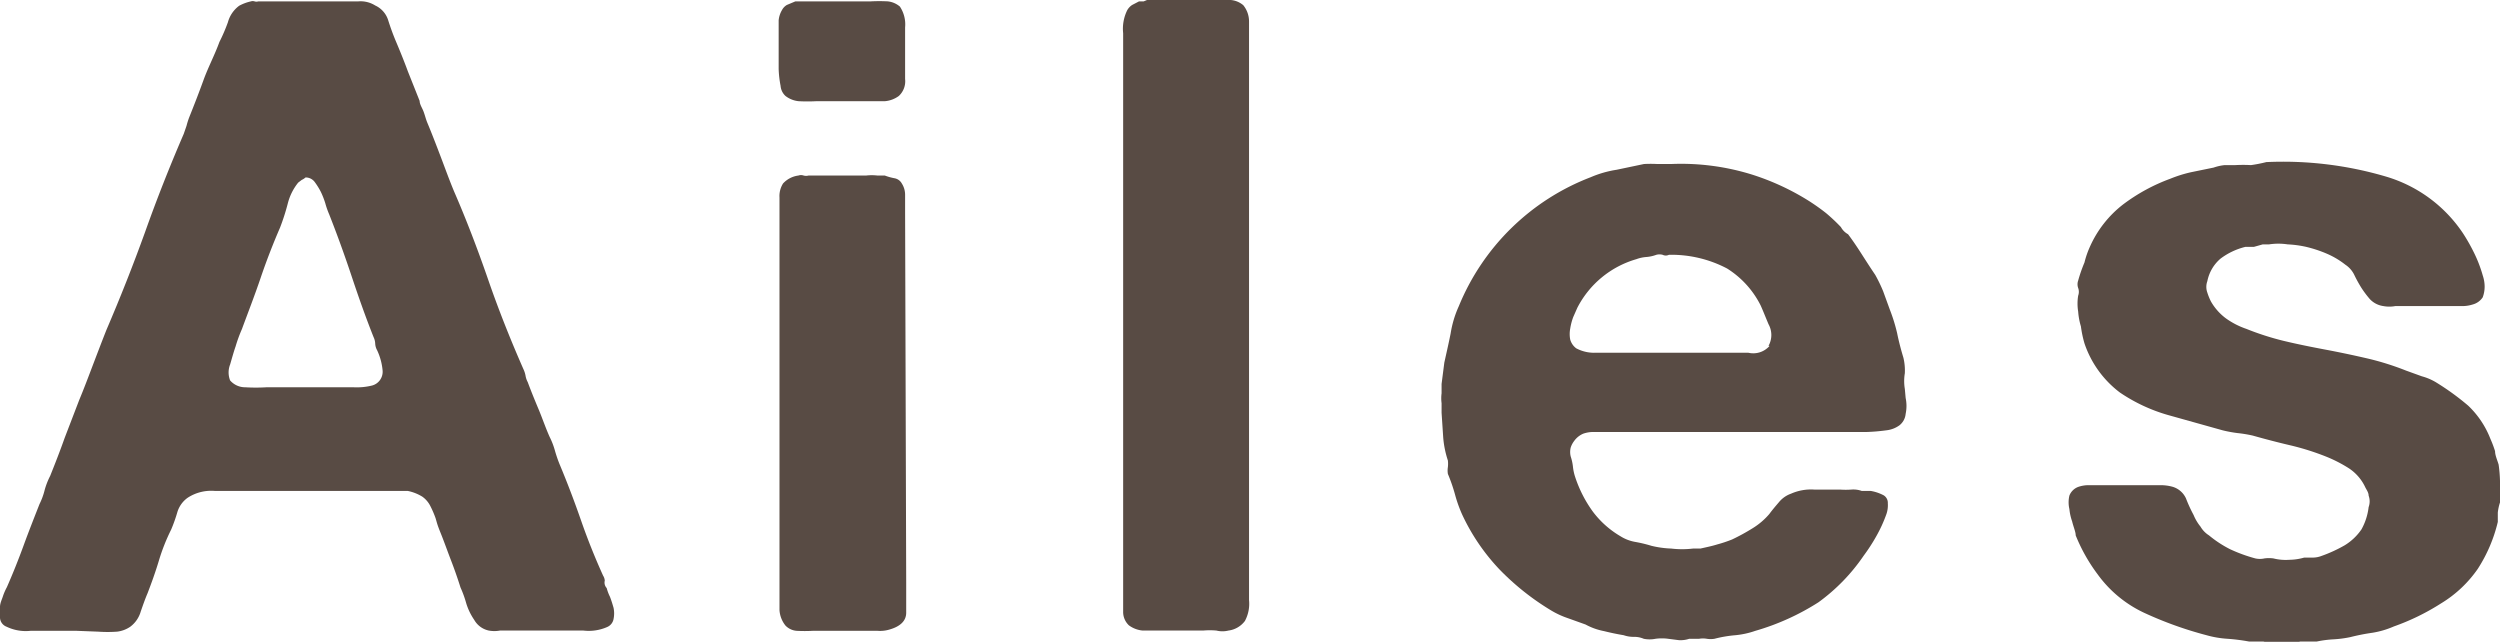
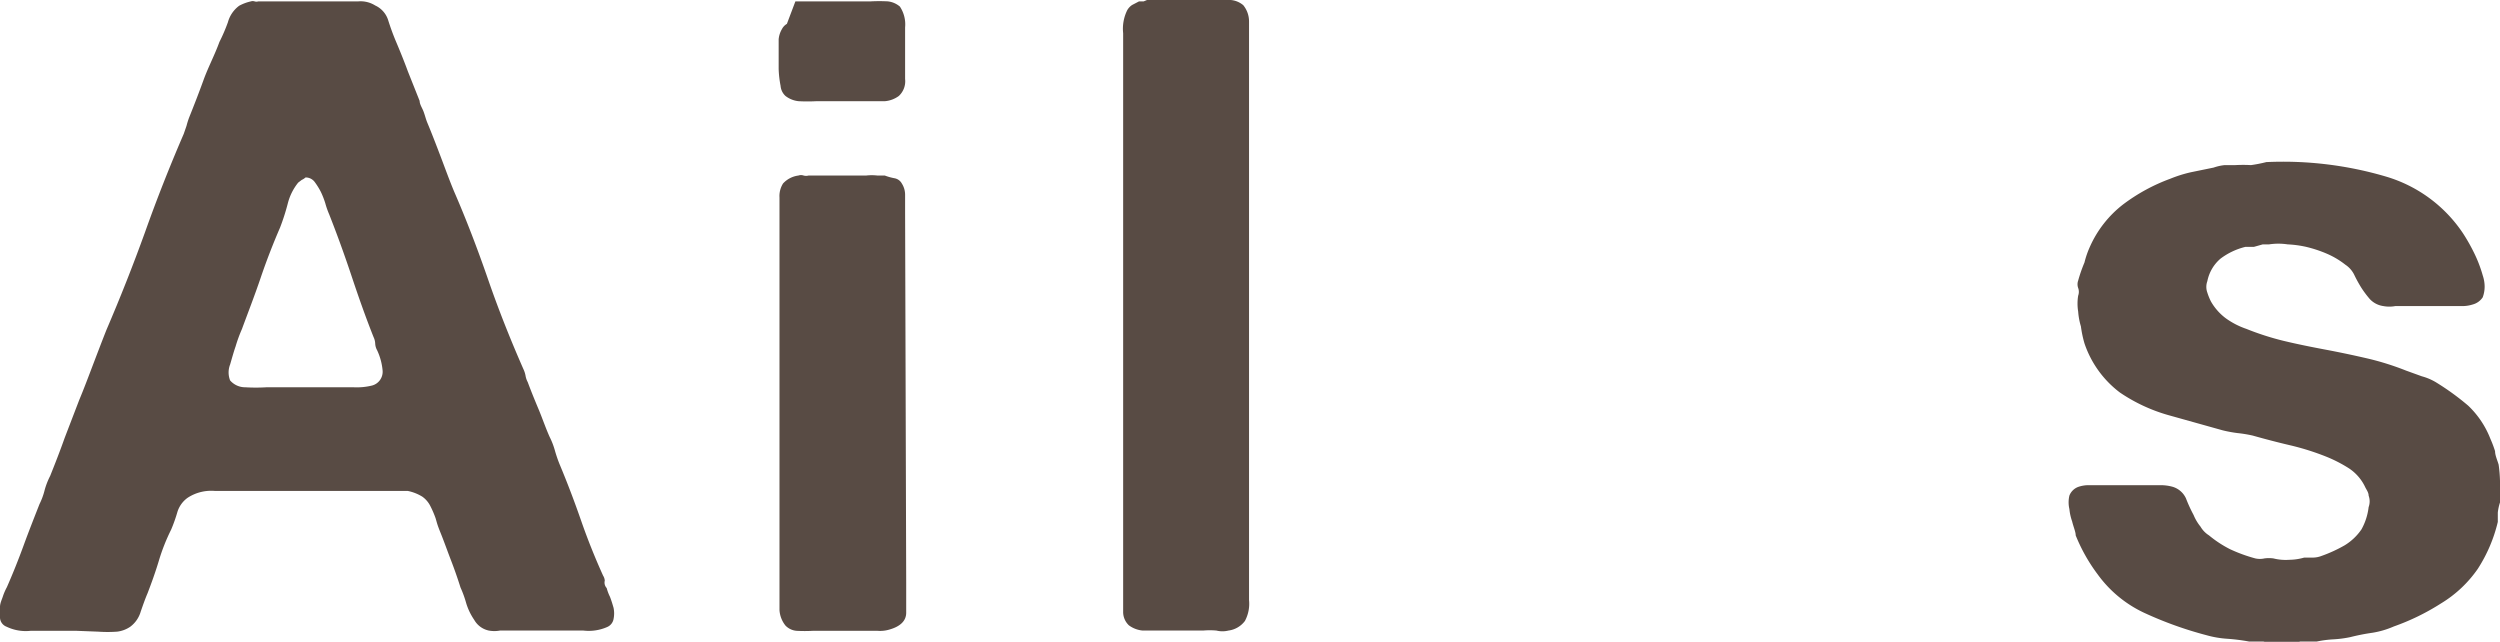
<svg xmlns="http://www.w3.org/2000/svg" width="91.15" height="23.4" viewBox="0 0 91.15 23.4">
  <defs>
    <style>.cls-1{fill:#584b44;}</style>
  </defs>
  <title>アセット 2</title>
  <g id="レイヤー_2" data-name="レイヤー 2">
    <g id="moji">
      <path class="cls-1" d="M22.12,21.44a1.65,1.65,0,0,0,.12.32c.05.13.09.26.13.4a1,1,0,0,1,0,.41.39.39,0,0,1-.23.29,1.67,1.67,0,0,1-.87.13c-.41,0-.75,0-1,0H18.71l-.48,0a1.13,1.13,0,0,1-.41,0,.8.8,0,0,1-.53-.39A2.2,2.2,0,0,1,17,22a4,4,0,0,0-.21-.58c-.11-.35-.23-.69-.35-1s-.25-.68-.38-1-.13-.37-.18-.53a3.63,3.63,0,0,0-.19-.44.93.93,0,0,0-.29-.34,1.63,1.63,0,0,0-.53-.21h-.32l-.31,0H9.05c-.37,0-.78,0-1.21,0a1.57,1.57,0,0,0-1,.25,1,1,0,0,0-.37.51,5.61,5.61,0,0,1-.23.65,7.12,7.12,0,0,0-.45,1.14c-.12.4-.26.79-.41,1.18-.09.21-.17.44-.25.67a1.05,1.05,0,0,1-.38.55,1.07,1.07,0,0,1-.48.18,4.86,4.86,0,0,1-.69,0L2.8,23l-.69,0-1,0a1.61,1.61,0,0,1-.87-.15A.37.37,0,0,1,0,22.53a1.13,1.13,0,0,1,0-.4c0-.14.07-.27.11-.4a2,2,0,0,1,.14-.32c.22-.5.42-1,.61-1.52s.38-1,.58-1.51a2.5,2.5,0,0,0,.19-.52,2.69,2.69,0,0,1,.2-.51c.18-.45.36-.91.53-1.39l.53-1.38c.18-.43.34-.86.5-1.28s.32-.84.49-1.27q.76-1.77,1.41-3.57c.43-1.21.9-2.4,1.41-3.58l.1-.29a3,3,0,0,1,.09-.29c.18-.45.36-.91.53-1.38S7.83,2,8,1.53A6.3,6.3,0,0,0,8.31.81a1.11,1.11,0,0,1,.41-.6A1.62,1.62,0,0,1,9.15.05a.21.21,0,0,1,.13,0,.23.23,0,0,0,.14,0h2.91l.74,0a1,1,0,0,1,.61.15.88.88,0,0,1,.48.56c.08.25.17.5.28.76s.3.72.43,1.08l.43,1.08c0,.12.09.25.14.38s.08.26.13.39c.18.43.34.85.5,1.27s.31.84.49,1.27C17,8,17.42,9.1,17.8,10.2s.81,2.18,1.28,3.25a1,1,0,0,1,.08.24.75.75,0,0,0,.08.24c.13.35.27.69.4,1s.26.69.4,1a2.74,2.74,0,0,1,.19.49,4.91,4.91,0,0,0,.17.5c.29.69.55,1.38.79,2.07s.51,1.36.8,2a.38.38,0,0,1,.06.18A.29.29,0,0,0,22.12,21.44Zm-8.57-7.38a.52.52,0,0,0,.4-.55,2.21,2.21,0,0,0-.2-.74.55.55,0,0,1-.07-.24.6.6,0,0,0-.06-.24c-.29-.73-.55-1.47-.8-2.22S12.3,8.57,12,7.81a3,3,0,0,1-.14-.4A3,3,0,0,0,11.7,7a2.6,2.6,0,0,0-.23-.37.41.41,0,0,0-.33-.16.55.55,0,0,1-.14.09l-.13.1a2,2,0,0,0-.38.77,8,8,0,0,1-.28.87c-.26.6-.5,1.22-.71,1.84S9.06,11.35,8.82,12a5.33,5.33,0,0,0-.23.63c-.07.2-.13.42-.2.66a.79.79,0,0,0,0,.58.72.72,0,0,0,.55.25,6.57,6.57,0,0,0,.78,0h3.17A2.33,2.33,0,0,0,13.55,14.06Z" />
-       <path class="cls-1" d="M32.81.24A1.17,1.17,0,0,1,33,1V2.88a.73.73,0,0,1-.23.62,1,1,0,0,1-.51.19c-.21,0-.44,0-.68,0H29.76a6.11,6.11,0,0,1-.64,0,.94.94,0,0,1-.48-.19.56.56,0,0,1-.18-.37,3.78,3.78,0,0,1-.07-.62q0-.33,0-.69c0-.24,0-.44,0-.61s0-.33,0-.47a.9.9,0,0,1,.12-.37.47.47,0,0,1,.18-.19L29,.05l.17,0h2.58a6,6,0,0,1,.62,0A.81.81,0,0,1,32.81.24Zm.23,21c0,.43,0,.8,0,1.1s-.22.5-.6.61A1.18,1.18,0,0,1,32,23l-.49,0H29.63a5.49,5.49,0,0,1-.58,0,.63.63,0,0,1-.41-.19,1,1,0,0,1-.22-.57c0-.22,0-.46,0-.72V7.2a.86.86,0,0,1,.13-.51.92.92,0,0,1,.56-.29.29.29,0,0,1,.19,0,.35.35,0,0,0,.18,0h2.1a1.79,1.79,0,0,1,.41,0h.27a2,2,0,0,0,.36.1.38.38,0,0,1,.26.19A.76.76,0,0,1,33,7.1c0,.2,0,.4,0,.62Z" />
+       <path class="cls-1" d="M32.81.24A1.17,1.17,0,0,1,33,1V2.88a.73.73,0,0,1-.23.62,1,1,0,0,1-.51.19c-.21,0-.44,0-.68,0H29.76a6.11,6.11,0,0,1-.64,0,.94.94,0,0,1-.48-.19.56.56,0,0,1-.18-.37,3.78,3.78,0,0,1-.07-.62c0-.24,0-.44,0-.61s0-.33,0-.47a.9.9,0,0,1,.12-.37.47.47,0,0,1,.18-.19L29,.05l.17,0h2.58a6,6,0,0,1,.62,0A.81.81,0,0,1,32.81.24Zm.23,21c0,.43,0,.8,0,1.1s-.22.5-.6.61A1.18,1.18,0,0,1,32,23l-.49,0H29.63a5.49,5.49,0,0,1-.58,0,.63.63,0,0,1-.41-.19,1,1,0,0,1-.22-.57c0-.22,0-.46,0-.72V7.2a.86.86,0,0,1,.13-.51.92.92,0,0,1,.56-.29.29.29,0,0,1,.19,0,.35.35,0,0,0,.18,0h2.1a1.79,1.79,0,0,1,.41,0h.27a2,2,0,0,0,.36.1.38.38,0,0,1,.26.19A.76.76,0,0,1,33,7.1c0,.2,0,.4,0,.62Z" />
      <path class="cls-1" d="M41.82,0h2.42q.33,0,.63,0a.81.81,0,0,1,.46.19.94.94,0,0,1,.21.6c0,.25,0,.5,0,.76V21c0,.25,0,.55,0,.88a1.33,1.33,0,0,1-.15.76.89.89,0,0,1-.6.35.91.91,0,0,1-.44,0,2.74,2.74,0,0,0-.48,0H42.32q-.36,0-.66,0a1,1,0,0,1-.5-.19.67.67,0,0,1-.21-.5c0-.23,0-.46,0-.69V2.21c0-.28,0-.61,0-1a1.53,1.53,0,0,1,.15-.84.55.55,0,0,1,.18-.19l.25-.13.17,0Z" />
-       <path class="cls-1" d="M69.48,14.51a1.41,1.41,0,0,1,0,.58.6.6,0,0,1-.23.42,1,1,0,0,1-.48.18,6.79,6.79,0,0,1-.7.06H58.12a1.14,1.14,0,0,0-.39.06.78.78,0,0,0-.33.26.82.82,0,0,0-.13.24.67.67,0,0,0,0,.34,1.76,1.76,0,0,1,.08.37,1.76,1.76,0,0,0,.08.37,4.56,4.56,0,0,0,.65,1.27,3.41,3.41,0,0,0,1,.89,1.49,1.49,0,0,0,.55.21,4.85,4.85,0,0,1,.58.14,3.54,3.54,0,0,0,.72.1,3.36,3.36,0,0,0,.8,0H62c.22-.05.42-.09.61-.15a4.88,4.88,0,0,0,.54-.18,7.42,7.42,0,0,0,.75-.41,2.56,2.56,0,0,0,.61-.52c.11-.15.23-.29.35-.43a1,1,0,0,1,.44-.31,1.8,1.8,0,0,1,.85-.15c.34,0,.65,0,.94,0a2.88,2.88,0,0,0,.41,0,.9.9,0,0,1,.38.05h.33a1.56,1.56,0,0,1,.47.16.32.32,0,0,1,.15.29,1,1,0,0,1-.05.39,5.07,5.07,0,0,1-.37.81,6.53,6.53,0,0,1-.46.71,6.87,6.87,0,0,1-1.65,1.7A8.79,8.79,0,0,1,64,23a3.08,3.08,0,0,1-.73.16,4.48,4.48,0,0,0-.76.13.87.87,0,0,1-.28,0,.86.86,0,0,0-.28,0h-.36a1,1,0,0,1-.38.05l-.39-.05a1.76,1.76,0,0,0-.46,0,1.08,1.08,0,0,1-.43,0,.86.86,0,0,0-.36-.07,1.1,1.1,0,0,1-.37-.06q-.36-.06-.72-.15a2.31,2.31,0,0,1-.67-.24l-.67-.24a3.1,3.1,0,0,1-.58-.27,9.32,9.32,0,0,1-1.89-1.5,7.49,7.49,0,0,1-1.36-2,4.89,4.89,0,0,1-.26-.73,6.09,6.09,0,0,0-.26-.75.77.77,0,0,1,0-.25,1.12,1.12,0,0,0,0-.24,3.59,3.59,0,0,1-.17-.83l-.06-.91c0-.1,0-.22,0-.35a1.4,1.4,0,0,1,0-.36V14l.1-.78c.08-.36.16-.71.23-1.06a3.84,3.84,0,0,1,.3-1A8.47,8.47,0,0,1,58,6.46a3.88,3.88,0,0,1,.94-.27l1-.21a4.4,4.4,0,0,1,.49,0l.5,0a8.7,8.7,0,0,1,2.9.37,9,9,0,0,1,2.16,1c.2.13.4.27.6.43a6.45,6.45,0,0,1,.53.5.65.65,0,0,0,.26.26c.18.24.34.48.5.73s.32.5.49.75a5.48,5.48,0,0,1,.29.6l.24.66a6.28,6.28,0,0,1,.27.87c.06.3.14.6.23.9a2,2,0,0,1,.05.56,1.73,1.73,0,0,0,0,.57Zm-5-1.9a.81.81,0,0,0,0-.79c-.13-.31-.22-.54-.29-.69a3.37,3.37,0,0,0-1.22-1.34,4.36,4.36,0,0,0-2.12-.5.26.26,0,0,1-.23,0,.45.45,0,0,0-.23,0,1.35,1.35,0,0,1-.36.08,1.34,1.34,0,0,0-.37.08,3.52,3.52,0,0,0-2.15,1.77l-.15.34a2.17,2.17,0,0,0-.11.42,1.07,1.07,0,0,0,0,.4.6.6,0,0,0,.22.32,1.39,1.39,0,0,0,.73.16h5.54A.79.79,0,0,0,64.52,12.61Z" />
      <path class="cls-1" d="M82.63,5.91A13.25,13.25,0,0,1,87,6.44a5.12,5.12,0,0,1,2.79,2.05,6.59,6.59,0,0,1,.41.72,4.78,4.78,0,0,1,.32.83,1.3,1.3,0,0,1,.07.41,1.13,1.13,0,0,1-.07.39.63.63,0,0,1-.36.26,1.25,1.25,0,0,1-.4.06H87.79l-.46,0a1.18,1.18,0,0,1-.43,0,.83.83,0,0,1-.5-.26,3.79,3.79,0,0,1-.3-.4,4.79,4.79,0,0,1-.25-.45.94.94,0,0,0-.34-.4,3,3,0,0,0-.65-.39A4.62,4.62,0,0,0,84.08,9a3.88,3.88,0,0,0-.67-.09,2.27,2.27,0,0,0-.68,0H82.5L82.18,9l-.31,0a2.49,2.49,0,0,0-.91.43,1.45,1.45,0,0,0-.48.82.61.61,0,0,0,0,.42,2.1,2.1,0,0,0,.13.32,2,2,0,0,0,.55.62,2.86,2.86,0,0,0,.74.38,10,10,0,0,0,1.37.44c.5.12,1,.22,1.53.32s1,.2,1.52.32a10,10,0,0,1,1.4.44l.58.21a2,2,0,0,1,.55.24,9.3,9.3,0,0,1,1.14.83A3.33,3.33,0,0,1,90.8,16a4.13,4.13,0,0,1,.17.45c0,.15.08.32.13.49a5.2,5.2,0,0,1,.05.59,3.85,3.85,0,0,1,0,.63v.16a1.76,1.76,0,0,0-.08.37c0,.12,0,.23,0,.34a5.49,5.49,0,0,1-.73,1.71A4.39,4.39,0,0,1,89,22a8.33,8.33,0,0,1-1.72.84,3.21,3.21,0,0,1-.78.23,7.73,7.73,0,0,0-.81.16,4.07,4.07,0,0,1-.61.08,4.07,4.07,0,0,0-.61.08h-.6a2.64,2.64,0,0,1-.68.06,2.55,2.55,0,0,1-.67-.06l-.22,0H82a7.11,7.11,0,0,0-.79-.1,3.66,3.66,0,0,1-.76-.13,13.68,13.68,0,0,1-2.28-.82,4.38,4.38,0,0,1-1.69-1.4,6.25,6.25,0,0,1-.8-1.42c0-.13-.08-.3-.13-.51a1.9,1.9,0,0,1-.1-.45,1.07,1.07,0,0,1,0-.49.55.55,0,0,1,.33-.32,1.14,1.14,0,0,1,.39-.06h2.58a1.63,1.63,0,0,1,.47.06.78.78,0,0,1,.48.42,5.36,5.36,0,0,0,.28.61,1.68,1.68,0,0,0,.25.42.94.94,0,0,0,.31.32,4.11,4.11,0,0,0,.76.5,5.65,5.65,0,0,0,.93.34.76.76,0,0,0,.33,0,1.22,1.22,0,0,1,.33,0,1.82,1.82,0,0,0,.58.05,2.05,2.05,0,0,0,.54-.08l.32,0a.89.89,0,0,0,.31-.06,5.1,5.1,0,0,0,.85-.39,2,2,0,0,0,.61-.58,2.19,2.19,0,0,0,.26-.81.61.61,0,0,0,0-.42c0-.12-.09-.23-.13-.32a1.68,1.68,0,0,0-.58-.67,5.08,5.08,0,0,0-.81-.42,9.24,9.24,0,0,0-1.32-.42c-.47-.11-.93-.23-1.39-.36a4.85,4.85,0,0,0-.55-.09,4.68,4.68,0,0,1-.54-.1l-2-.56a6.11,6.11,0,0,1-1.75-.82A3.74,3.74,0,0,1,76,12.52a4.08,4.08,0,0,1-.13-.62,2.48,2.48,0,0,1-.1-.54,1.8,1.8,0,0,1,0-.58.41.41,0,0,0,0-.28.4.4,0,0,1,0-.27A5.38,5.38,0,0,1,76,9.57a3.29,3.29,0,0,1,.21-.6A4,4,0,0,1,77.4,7.46a6.64,6.64,0,0,1,1.72-.94,4.8,4.8,0,0,1,.76-.24l.83-.17a1.79,1.79,0,0,1,.4-.09l.39,0a5.1,5.1,0,0,1,.57,0A5.12,5.12,0,0,0,82.63,5.91Z" />
    </g>
  </g>
</svg>